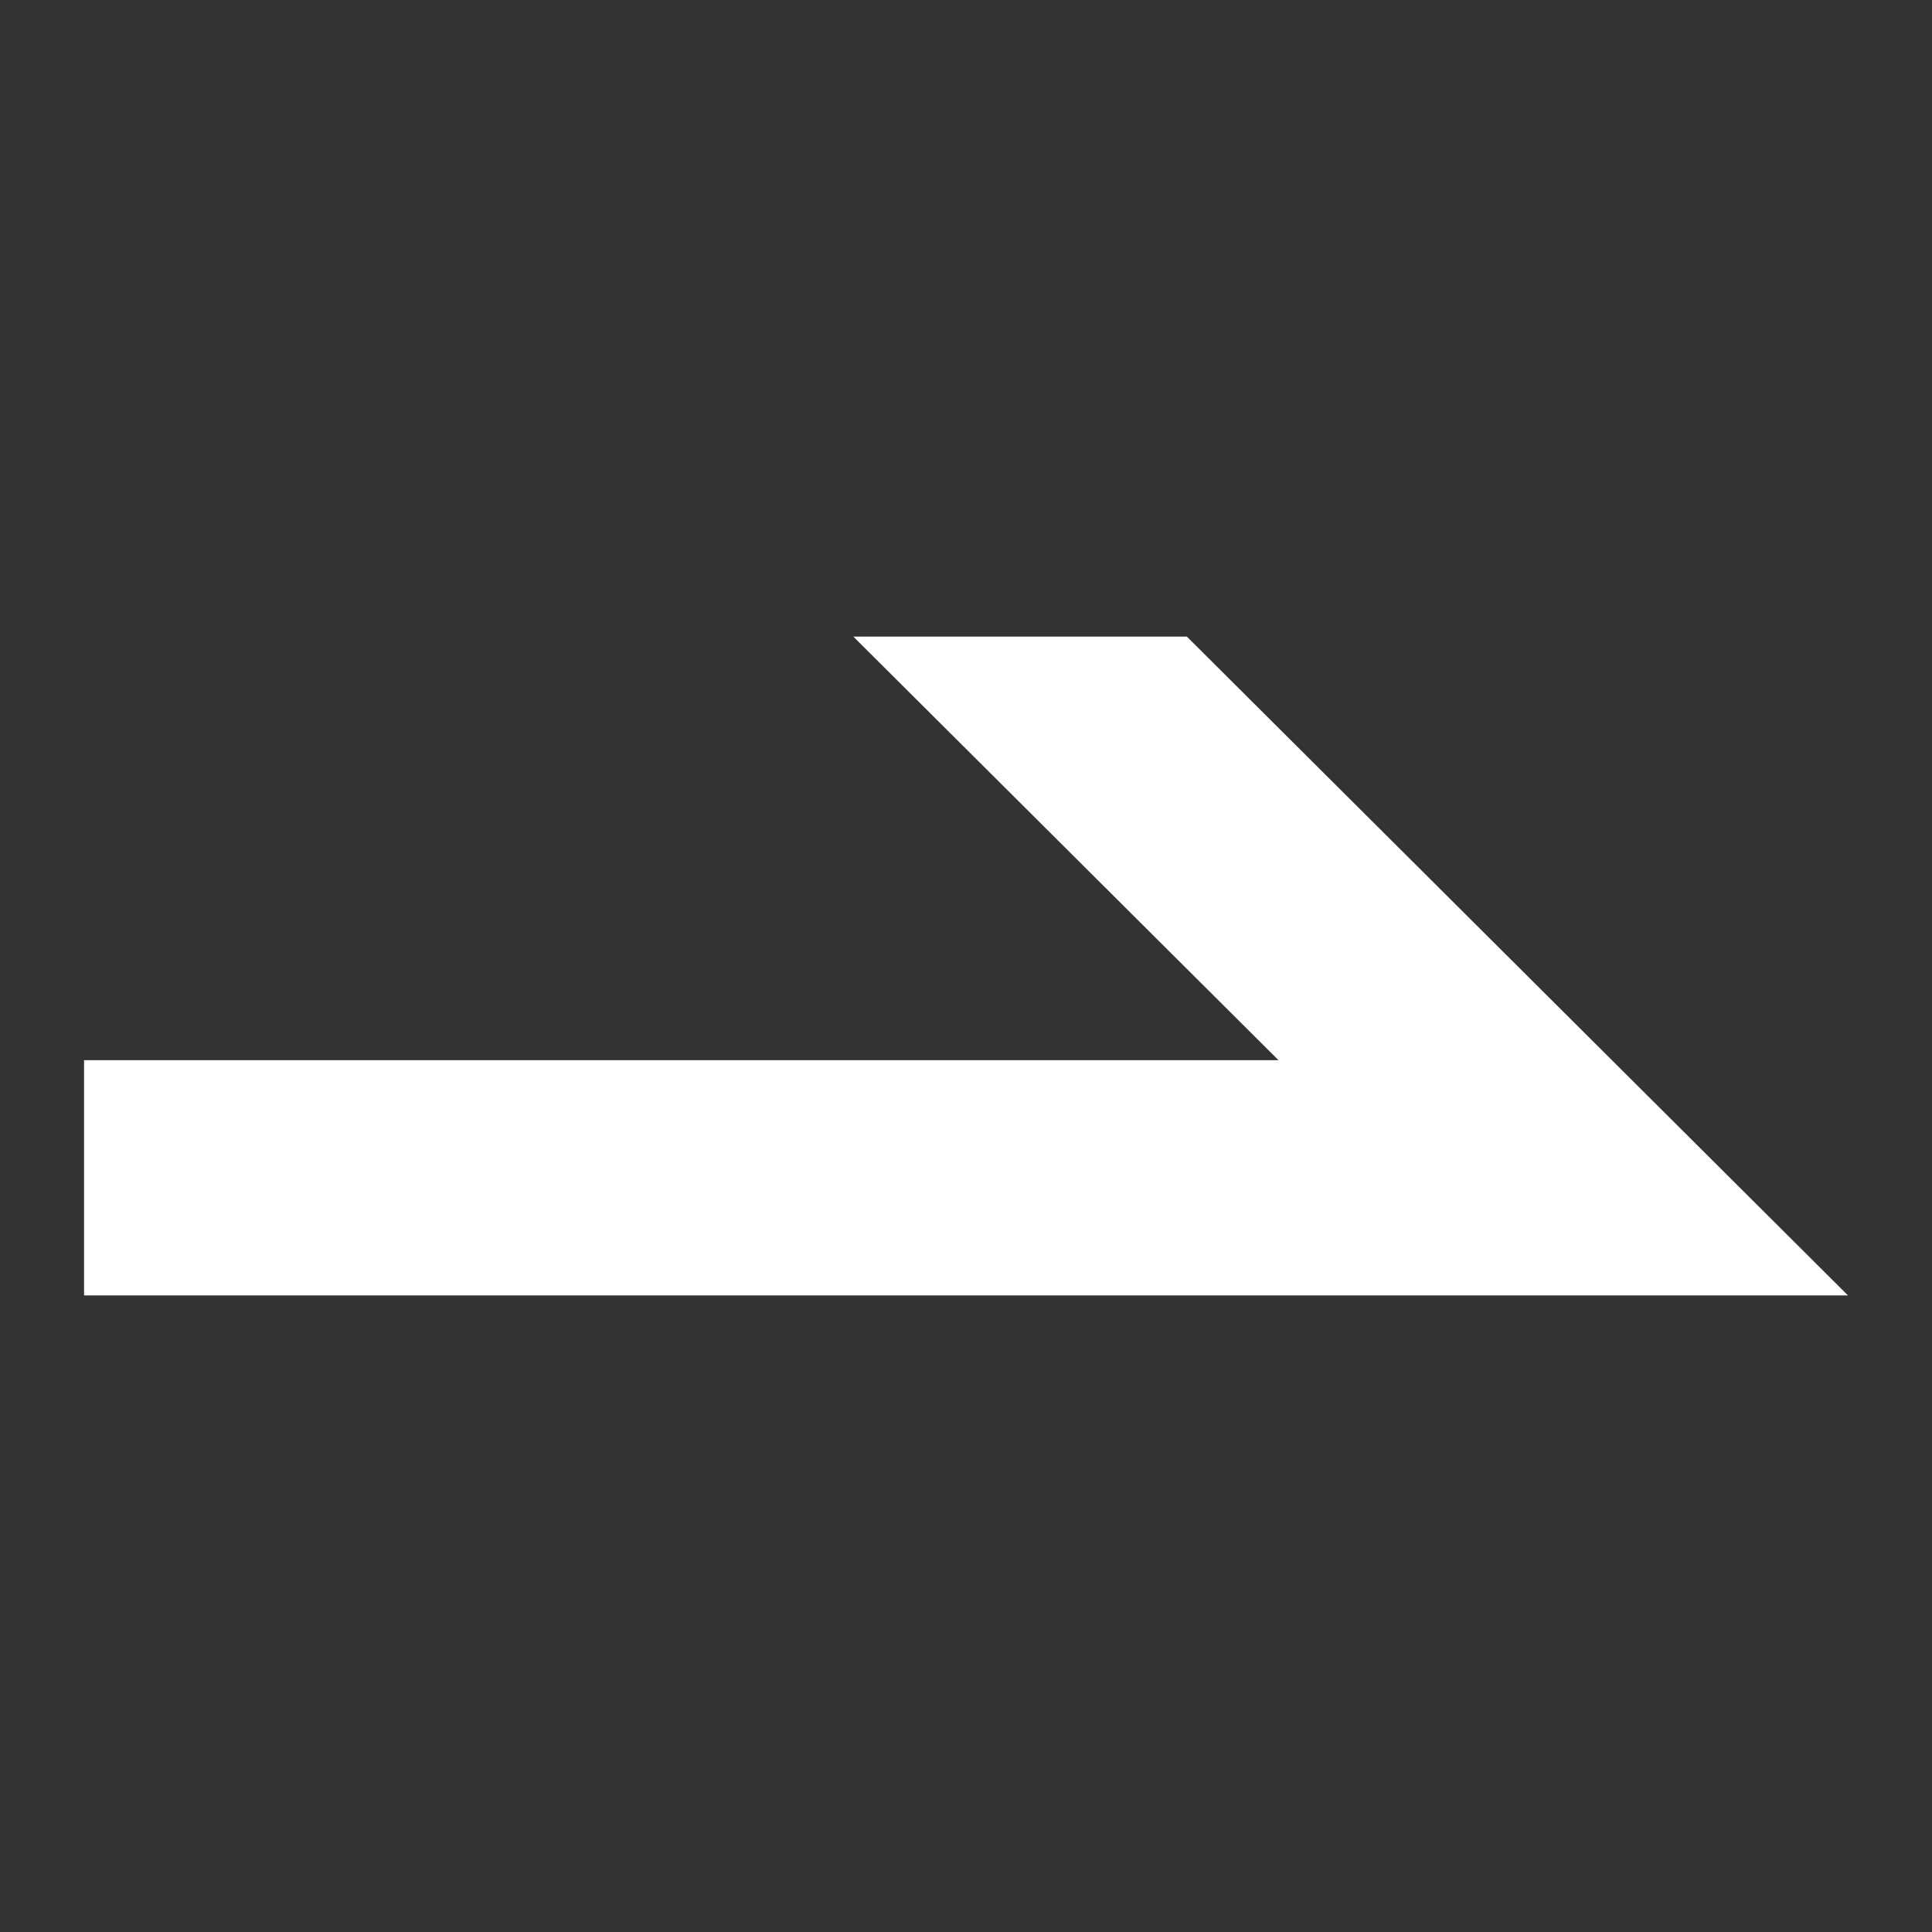
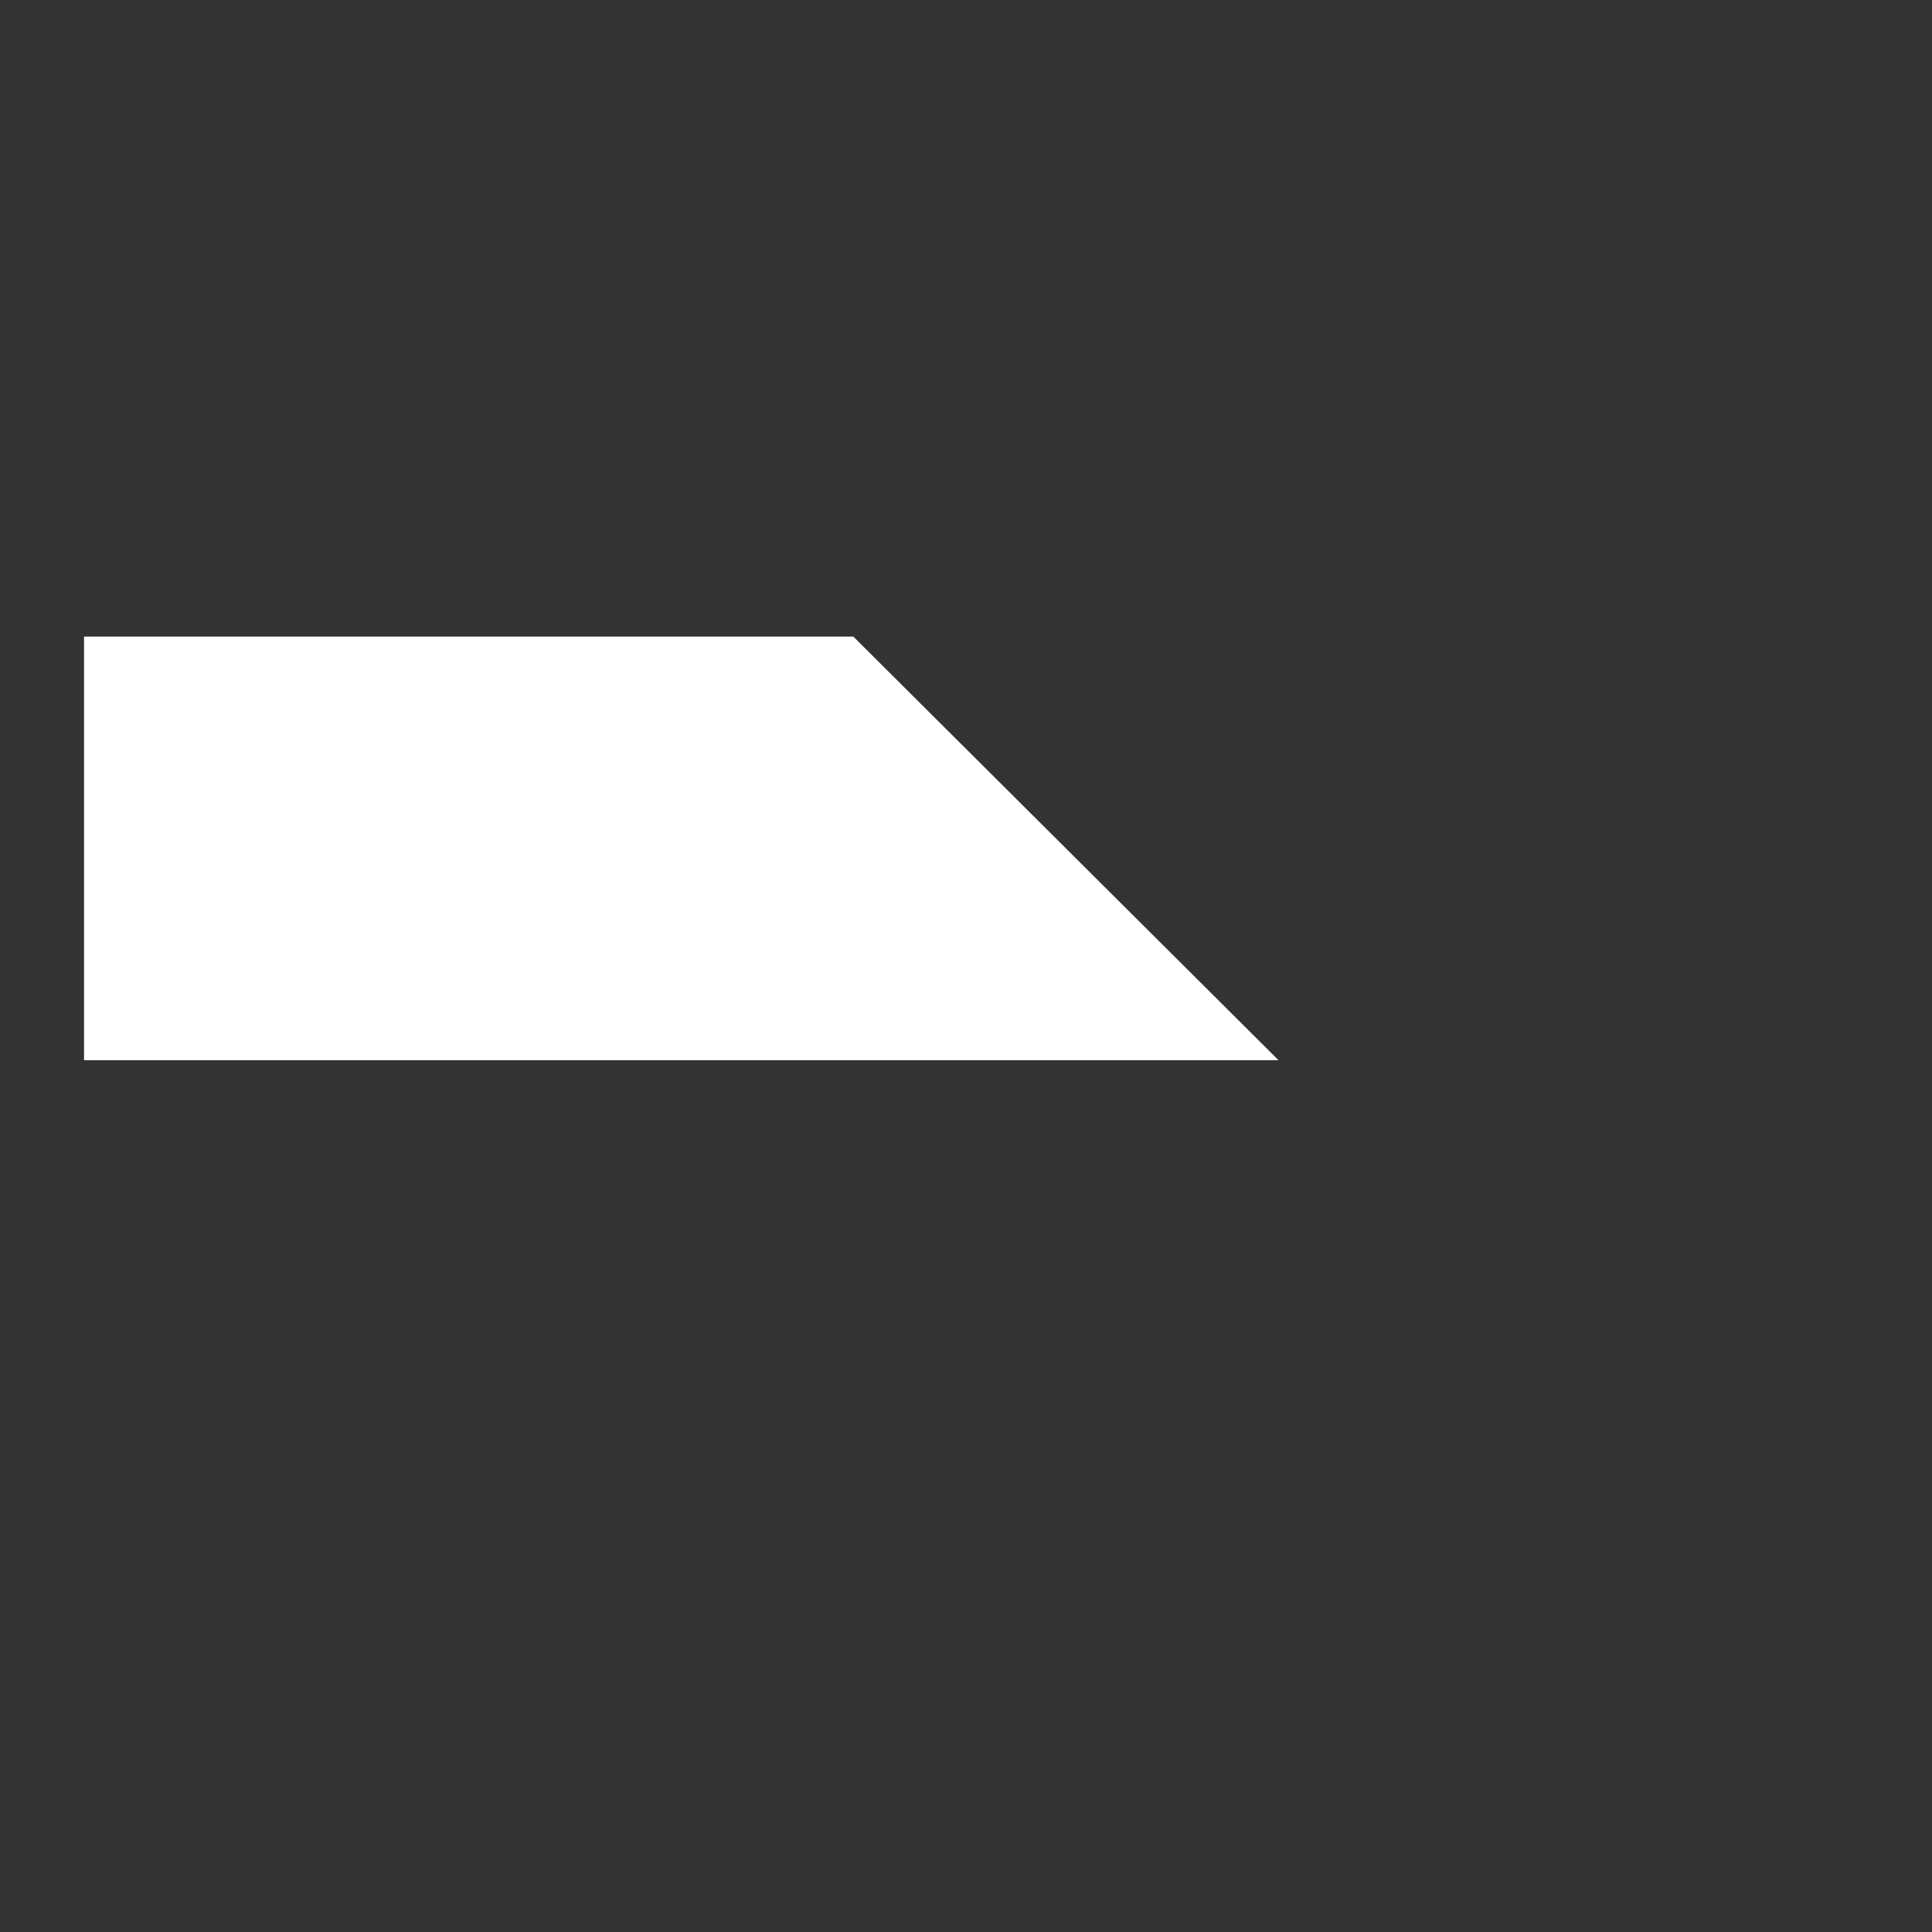
<svg xmlns="http://www.w3.org/2000/svg" width="16" height="16" viewBox="0 0 16 16" fill="none">
  <rect x="0" y="0" width="16" height="16" fill="#333333" stroke="none" />
-   <path d="M10.588 8.78L7.067 5.272H9.829L15.304 10.728H0.696V8.78H10.588Z" fill="white" />
+   <path d="M10.588 8.78L7.067 5.272H9.829H0.696V8.78H10.588Z" fill="white" />
</svg>